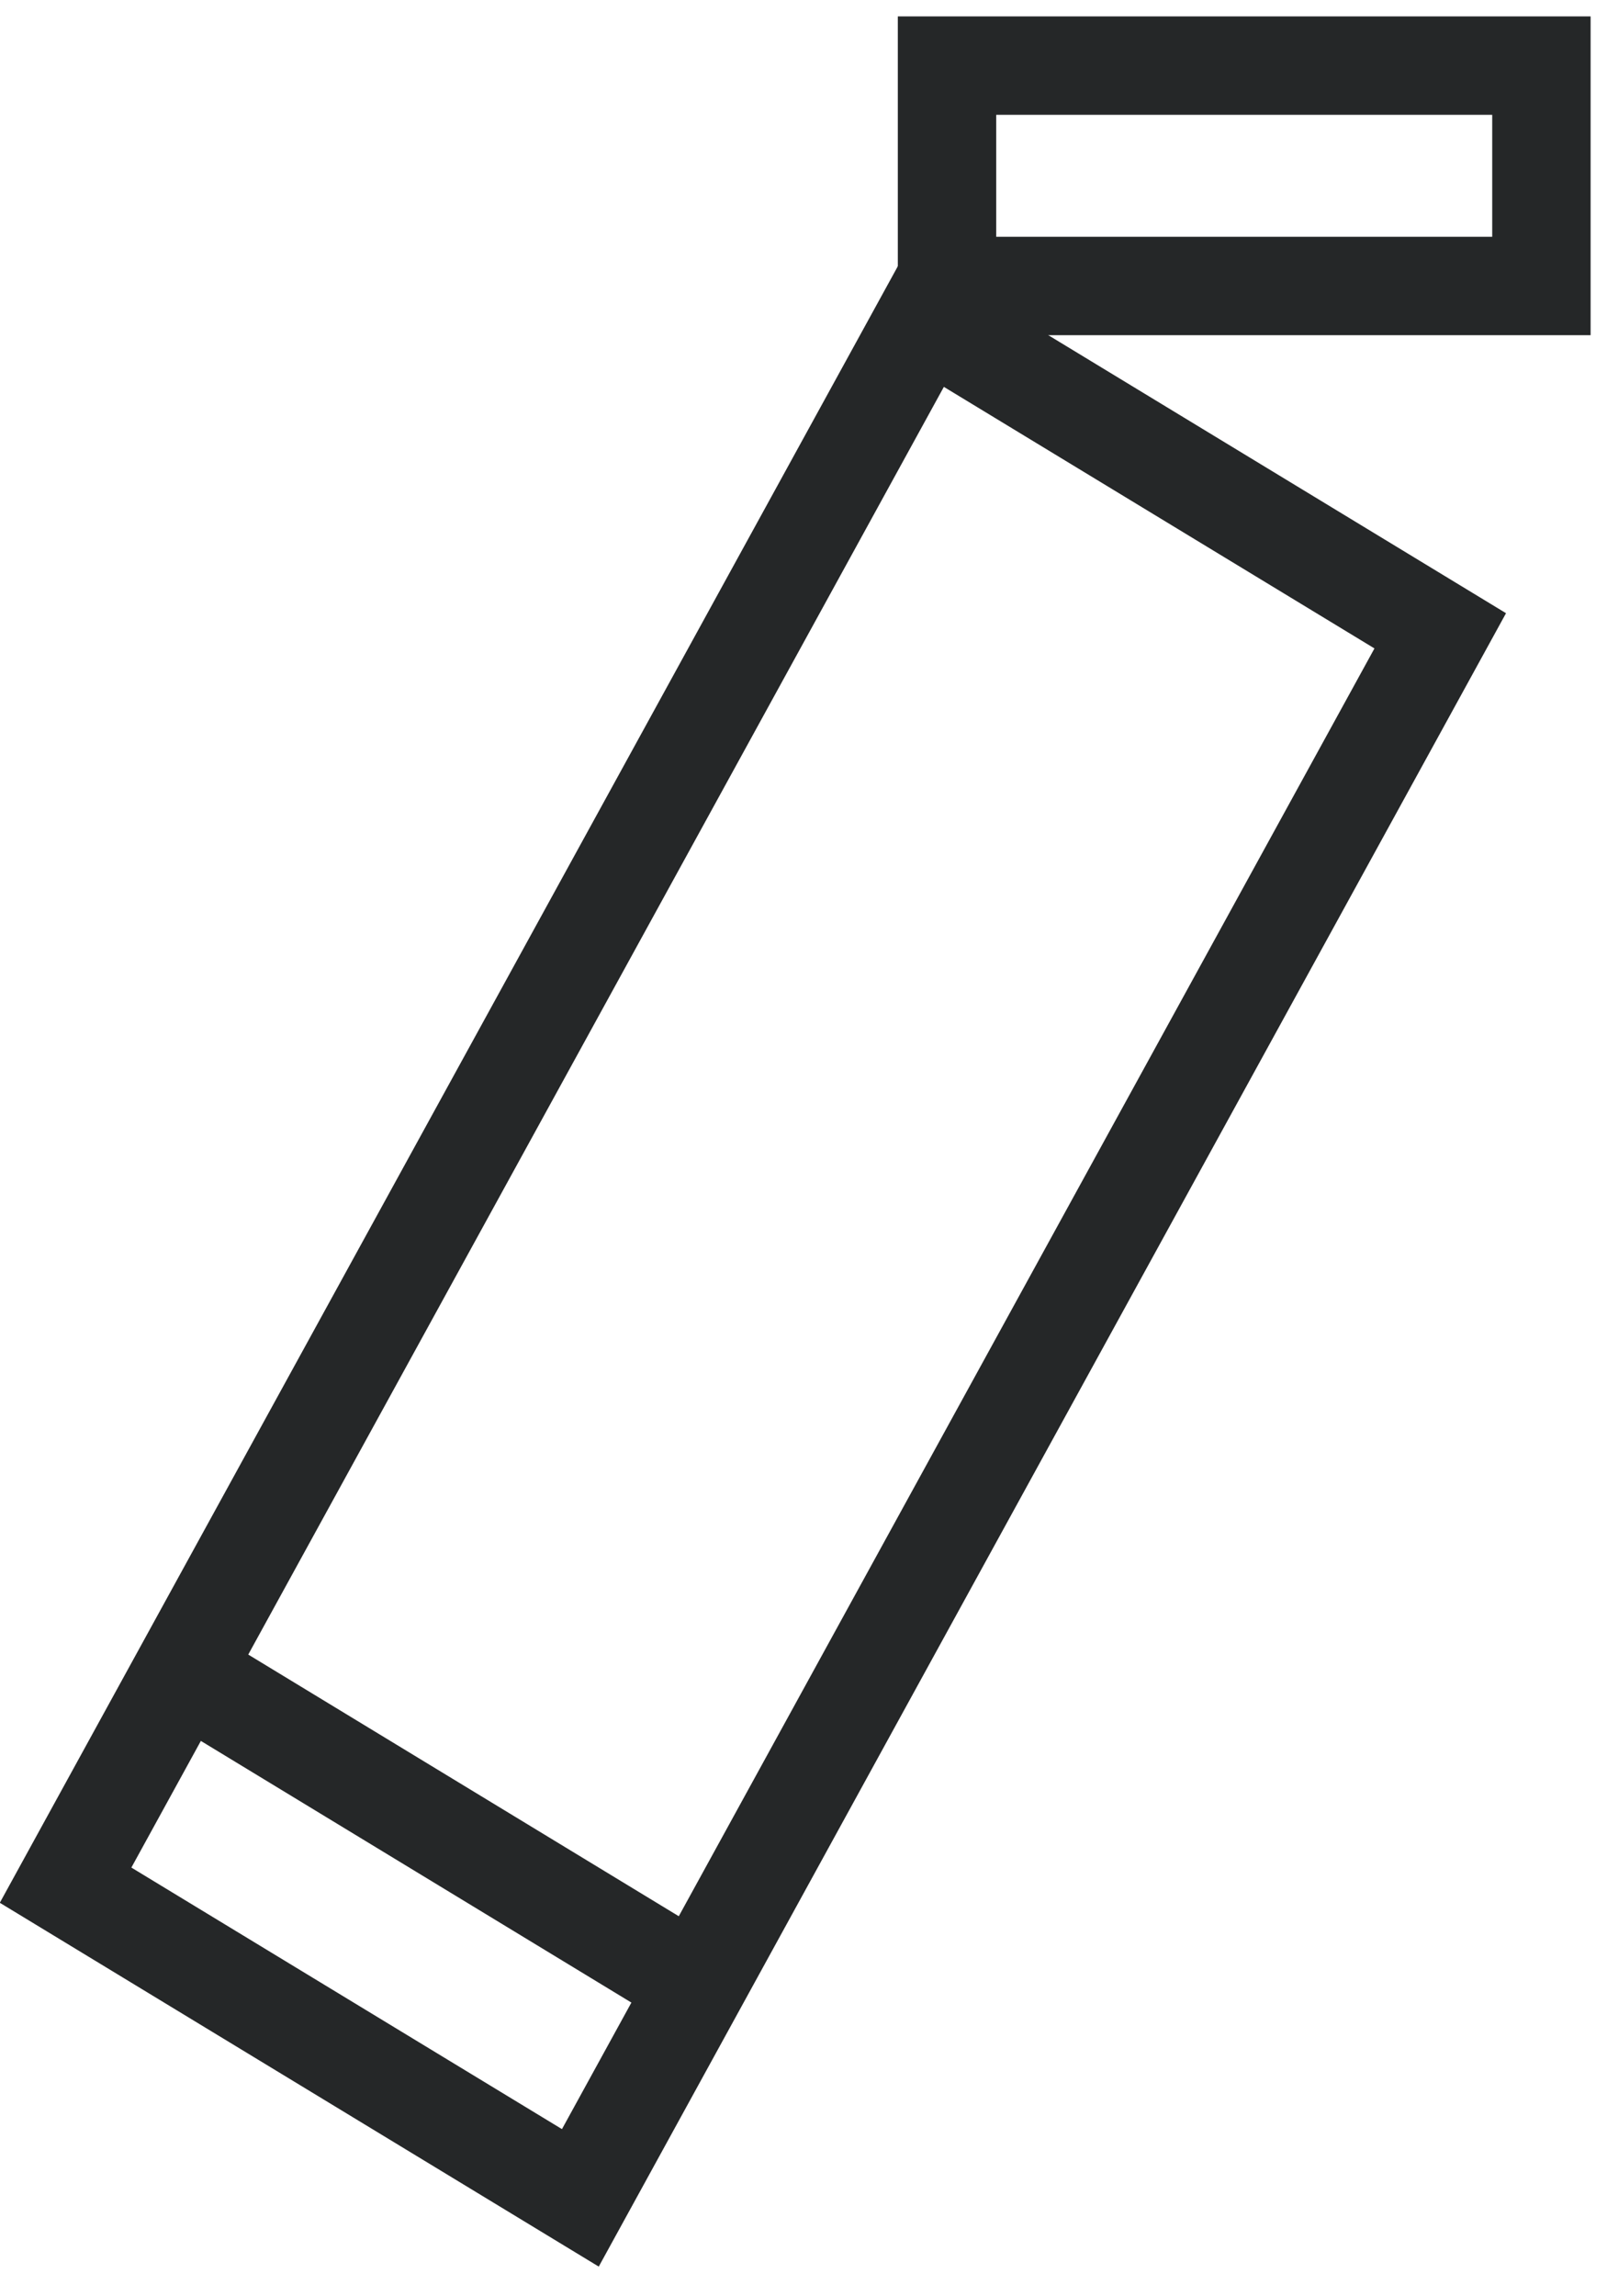
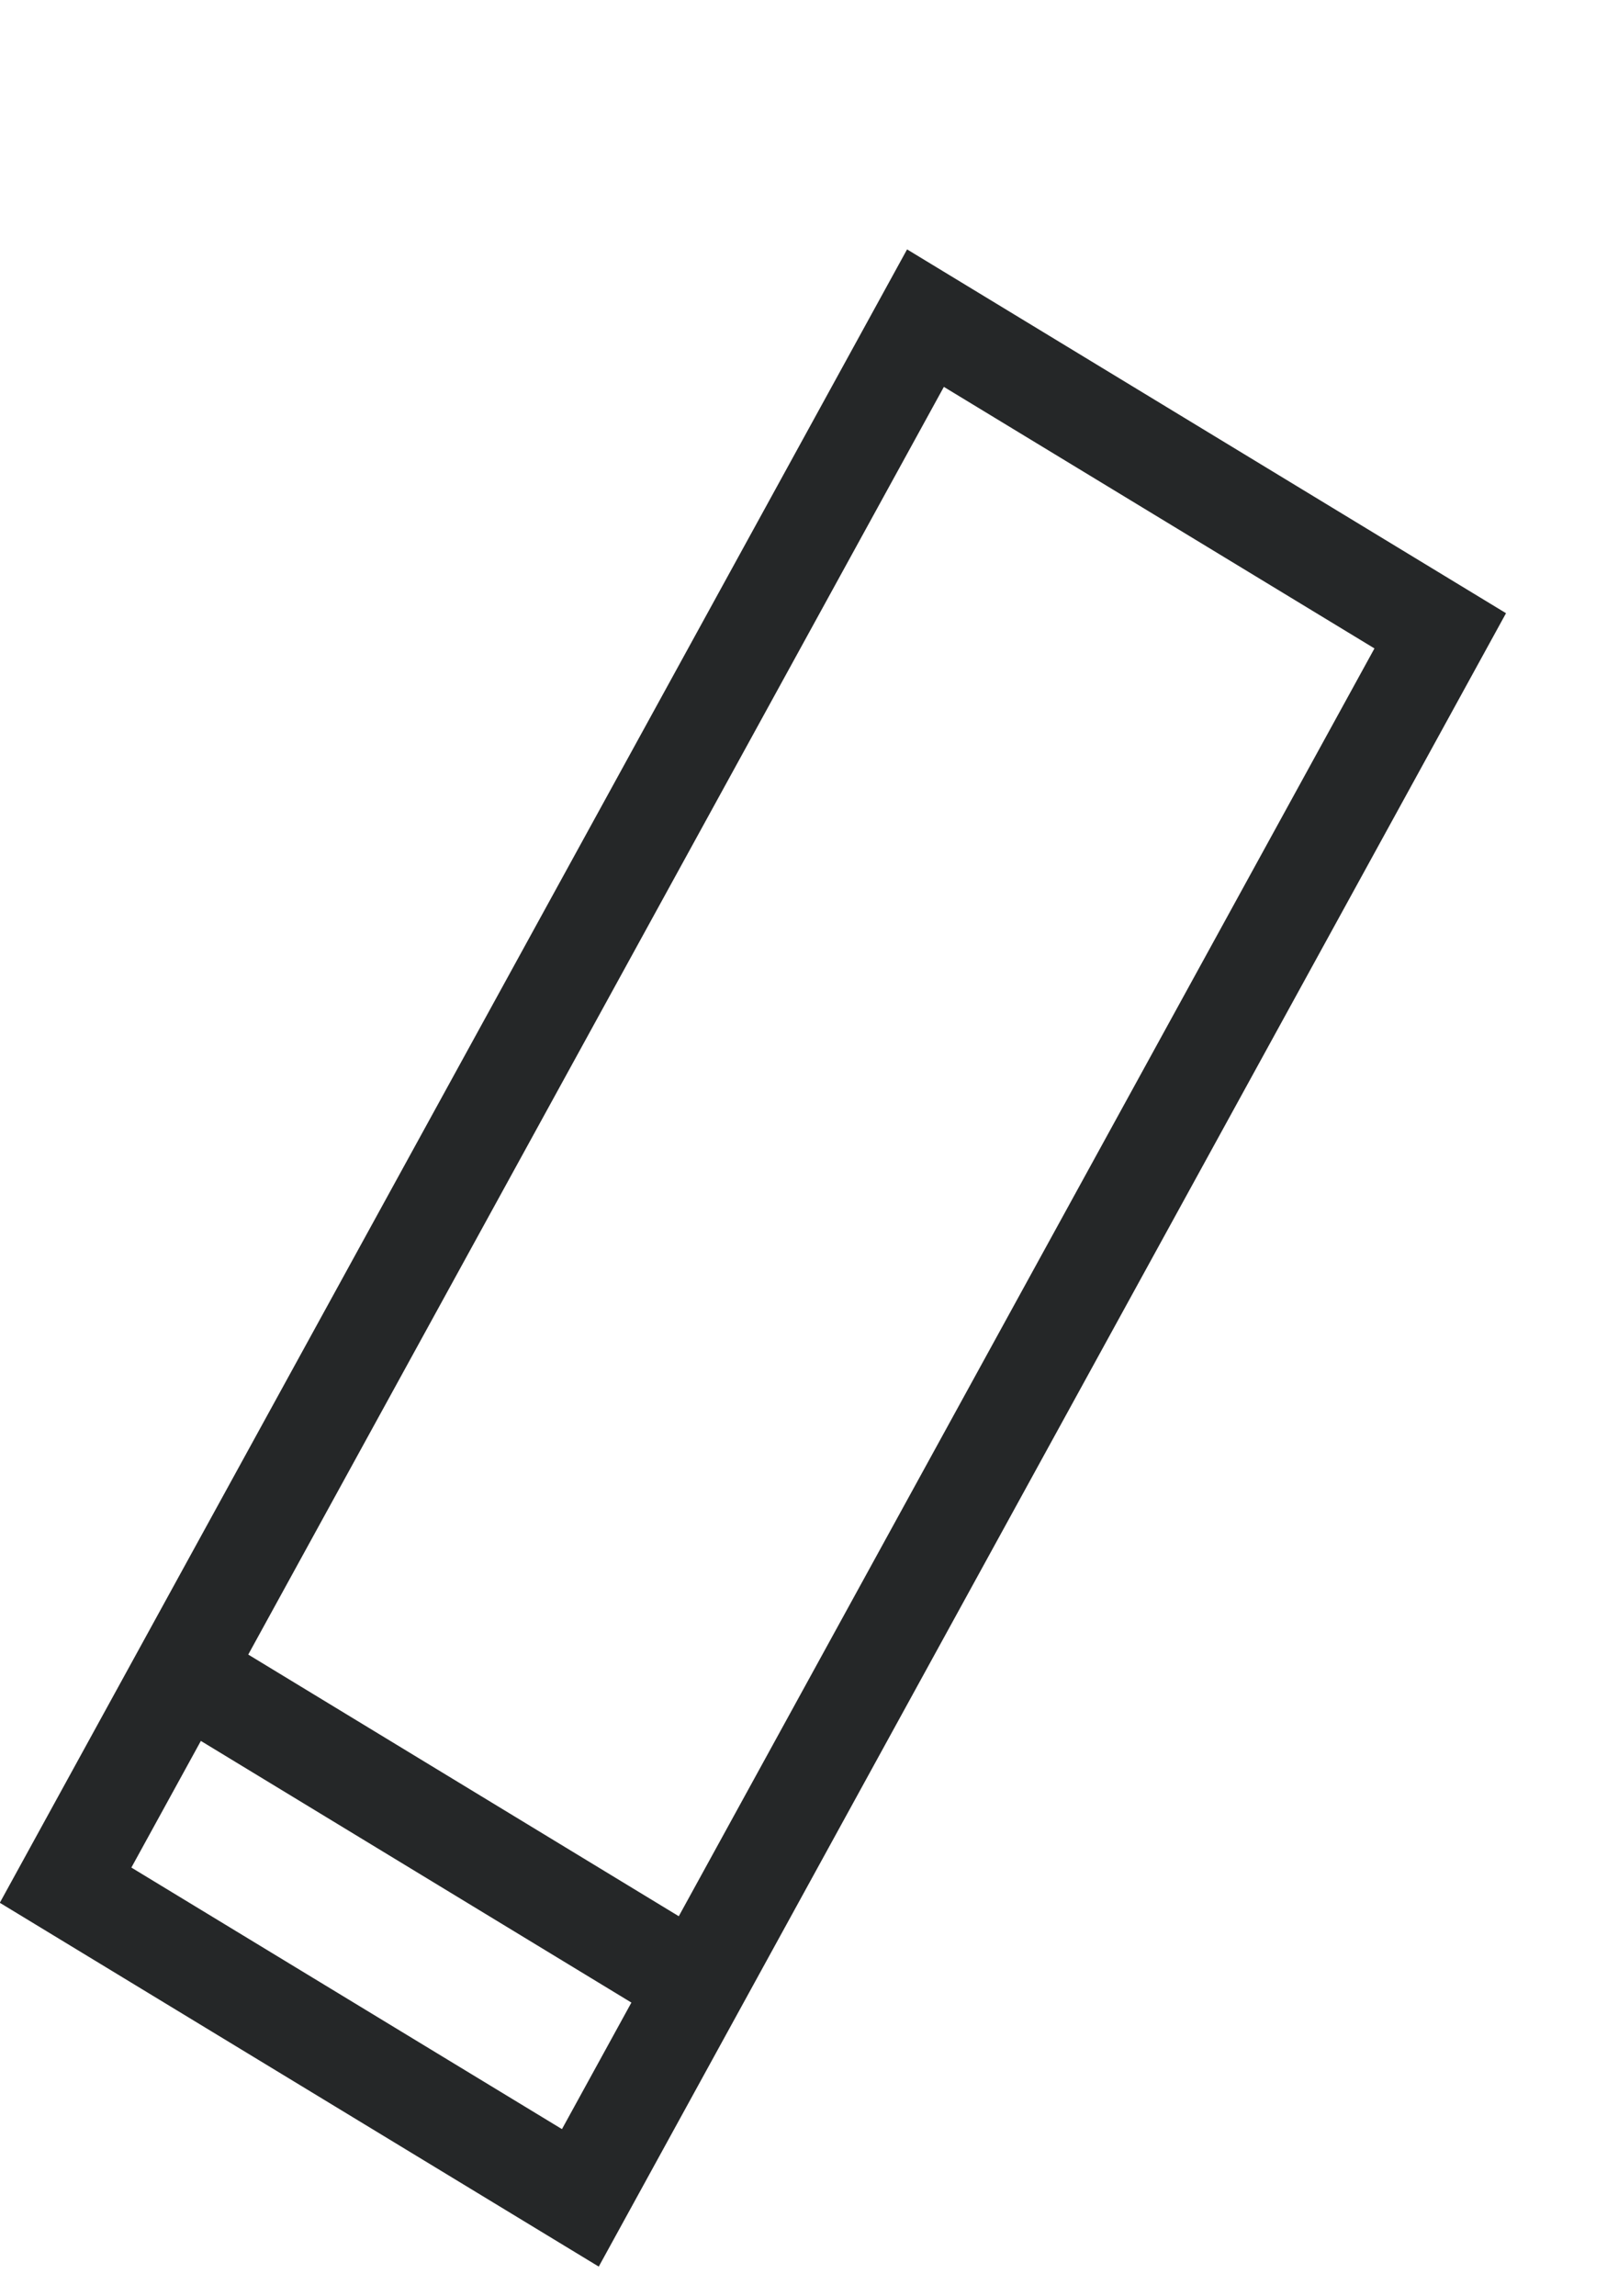
<svg xmlns="http://www.w3.org/2000/svg" fill="none" viewBox="0 0 49 70" height="70" width="49">
-   <path stroke-width="3" stroke="#252728" d="M28.219 9.698L2 57.468L17.696 67L43.915 19.23L28.219 9.698Z" />
+   <path stroke-width="3" stroke="#252728" d="M28.219 9.698L2 57.468L17.696 67L43.915 19.23Z" />
  <path stroke-width="3" stroke="#252728" d="M4.59 50.383L21.369 60.578" />
-   <path stroke-width="3" stroke="#252728" d="M47 2H28.876V8.718H47V2Z" />
</svg>